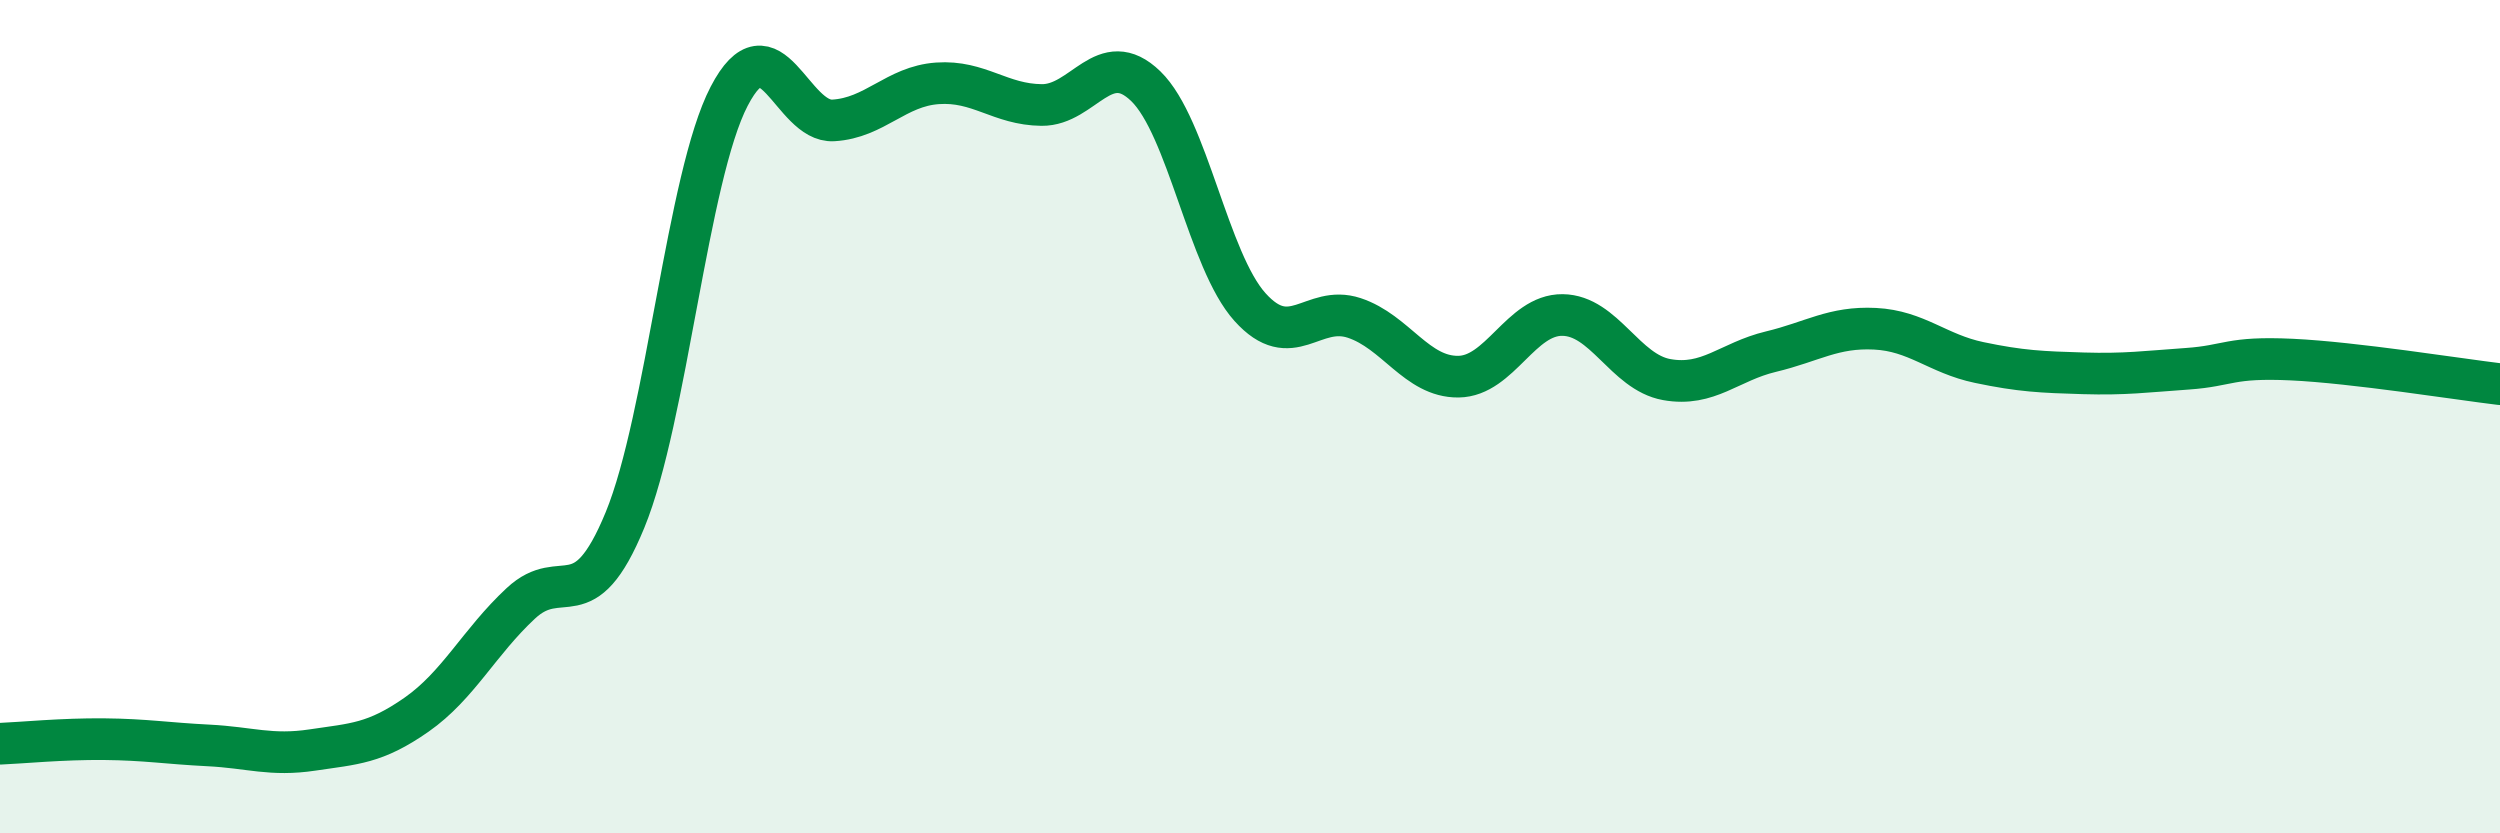
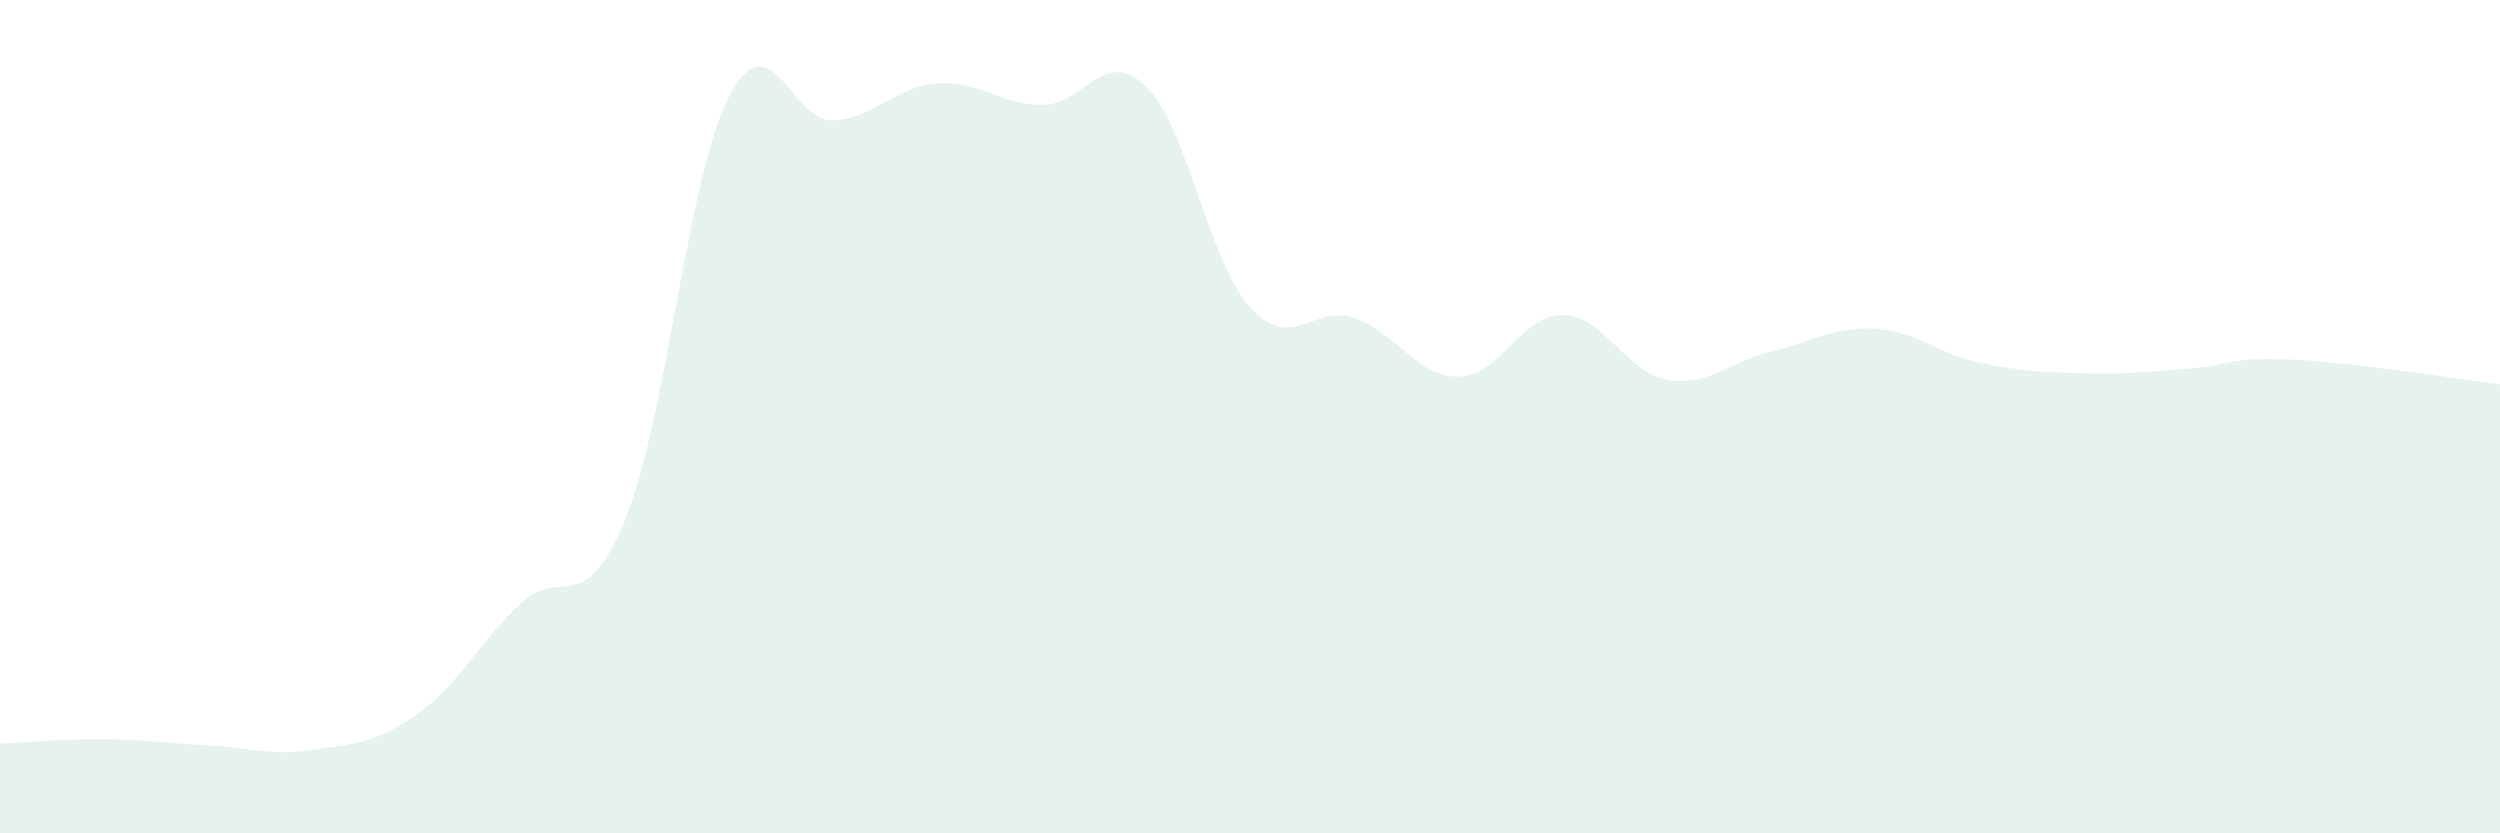
<svg xmlns="http://www.w3.org/2000/svg" width="60" height="20" viewBox="0 0 60 20">
  <path d="M 0,17.85 C 0.5,17.83 1.5,17.73 2.5,17.74 C 3.5,17.75 4,17.84 5,17.89 C 6,17.94 6.5,18.15 7.5,18 C 8.5,17.85 9,17.85 10,17.15 C 11,16.45 11.5,15.41 12.5,14.48 C 13.5,13.55 14,14.91 15,12.48 C 16,10.05 16.5,4.23 17.5,2.31 C 18.5,0.39 19,2.95 20,2.89 C 21,2.83 21.5,2.07 22.5,2 C 23.5,1.93 24,2.51 25,2.52 C 26,2.53 26.5,1.1 27.5,2.07 C 28.5,3.04 29,6.26 30,7.37 C 31,8.48 31.5,7.3 32.5,7.63 C 33.5,7.96 34,9.05 35,9.04 C 36,9.03 36.5,7.55 37.5,7.56 C 38.5,7.57 39,8.93 40,9.11 C 41,9.29 41.5,8.68 42.5,8.44 C 43.5,8.2 44,7.84 45,7.89 C 46,7.94 46.5,8.49 47.5,8.7 C 48.5,8.91 49,8.93 50,8.96 C 51,8.99 51.5,8.92 52.5,8.85 C 53.5,8.78 53.5,8.56 55,8.63 C 56.5,8.7 59,9.1 60,9.22L60 20L0 20Z" fill="#008740" opacity="0.1" stroke-linecap="round" stroke-linejoin="round" />
-   <path d="M 0,17.85 C 0.5,17.83 1.5,17.73 2.5,17.74 C 3.5,17.75 4,17.84 5,17.89 C 6,17.94 6.5,18.15 7.5,18 C 8.5,17.85 9,17.85 10,17.15 C 11,16.45 11.5,15.41 12.5,14.48 C 13.5,13.55 14,14.91 15,12.48 C 16,10.05 16.5,4.23 17.5,2.31 C 18.5,0.39 19,2.95 20,2.89 C 21,2.83 21.5,2.07 22.5,2 C 23.5,1.93 24,2.51 25,2.52 C 26,2.53 26.5,1.1 27.5,2.07 C 28.5,3.04 29,6.26 30,7.37 C 31,8.48 31.5,7.3 32.5,7.63 C 33.5,7.96 34,9.05 35,9.04 C 36,9.03 36.5,7.55 37.5,7.56 C 38.5,7.57 39,8.93 40,9.11 C 41,9.29 41.5,8.68 42.5,8.44 C 43.5,8.2 44,7.84 45,7.89 C 46,7.94 46.5,8.49 47.5,8.7 C 48.5,8.91 49,8.93 50,8.96 C 51,8.99 51.5,8.92 52.5,8.85 C 53.5,8.78 53.5,8.56 55,8.63 C 56.5,8.7 59,9.1 60,9.22" stroke="#008740" stroke-width="1" fill="none" stroke-linecap="round" stroke-linejoin="round" />
</svg>